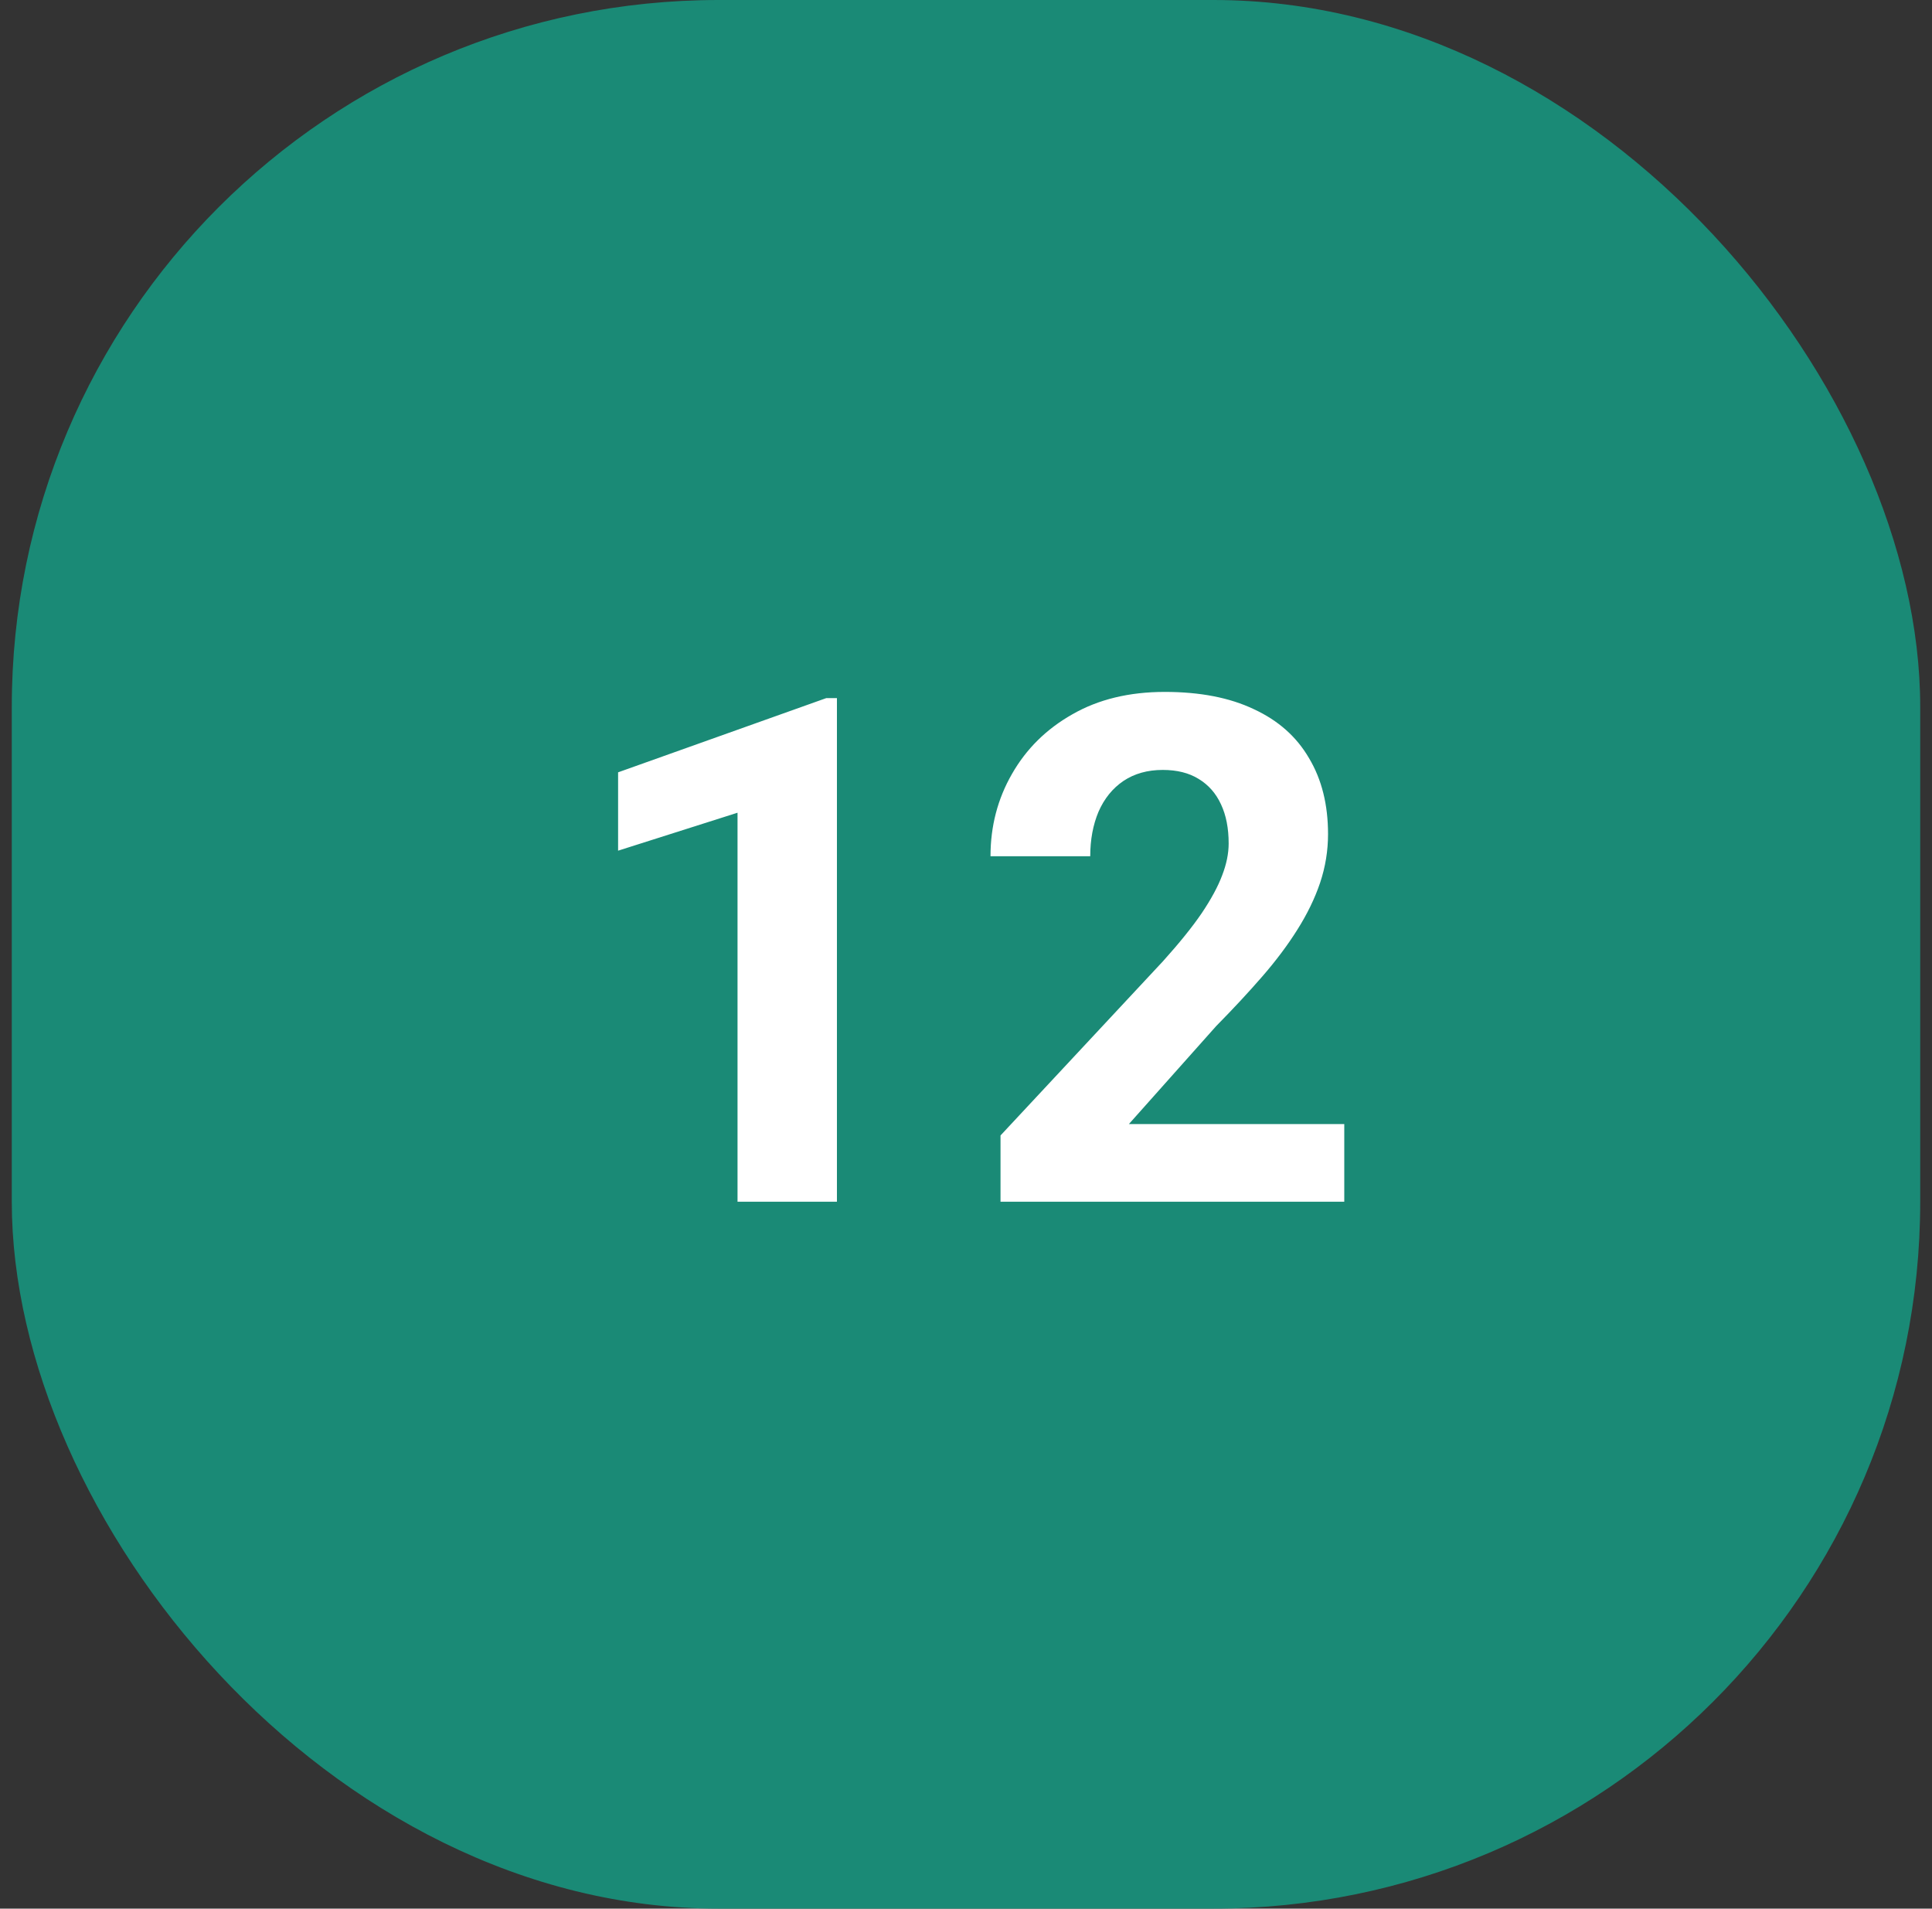
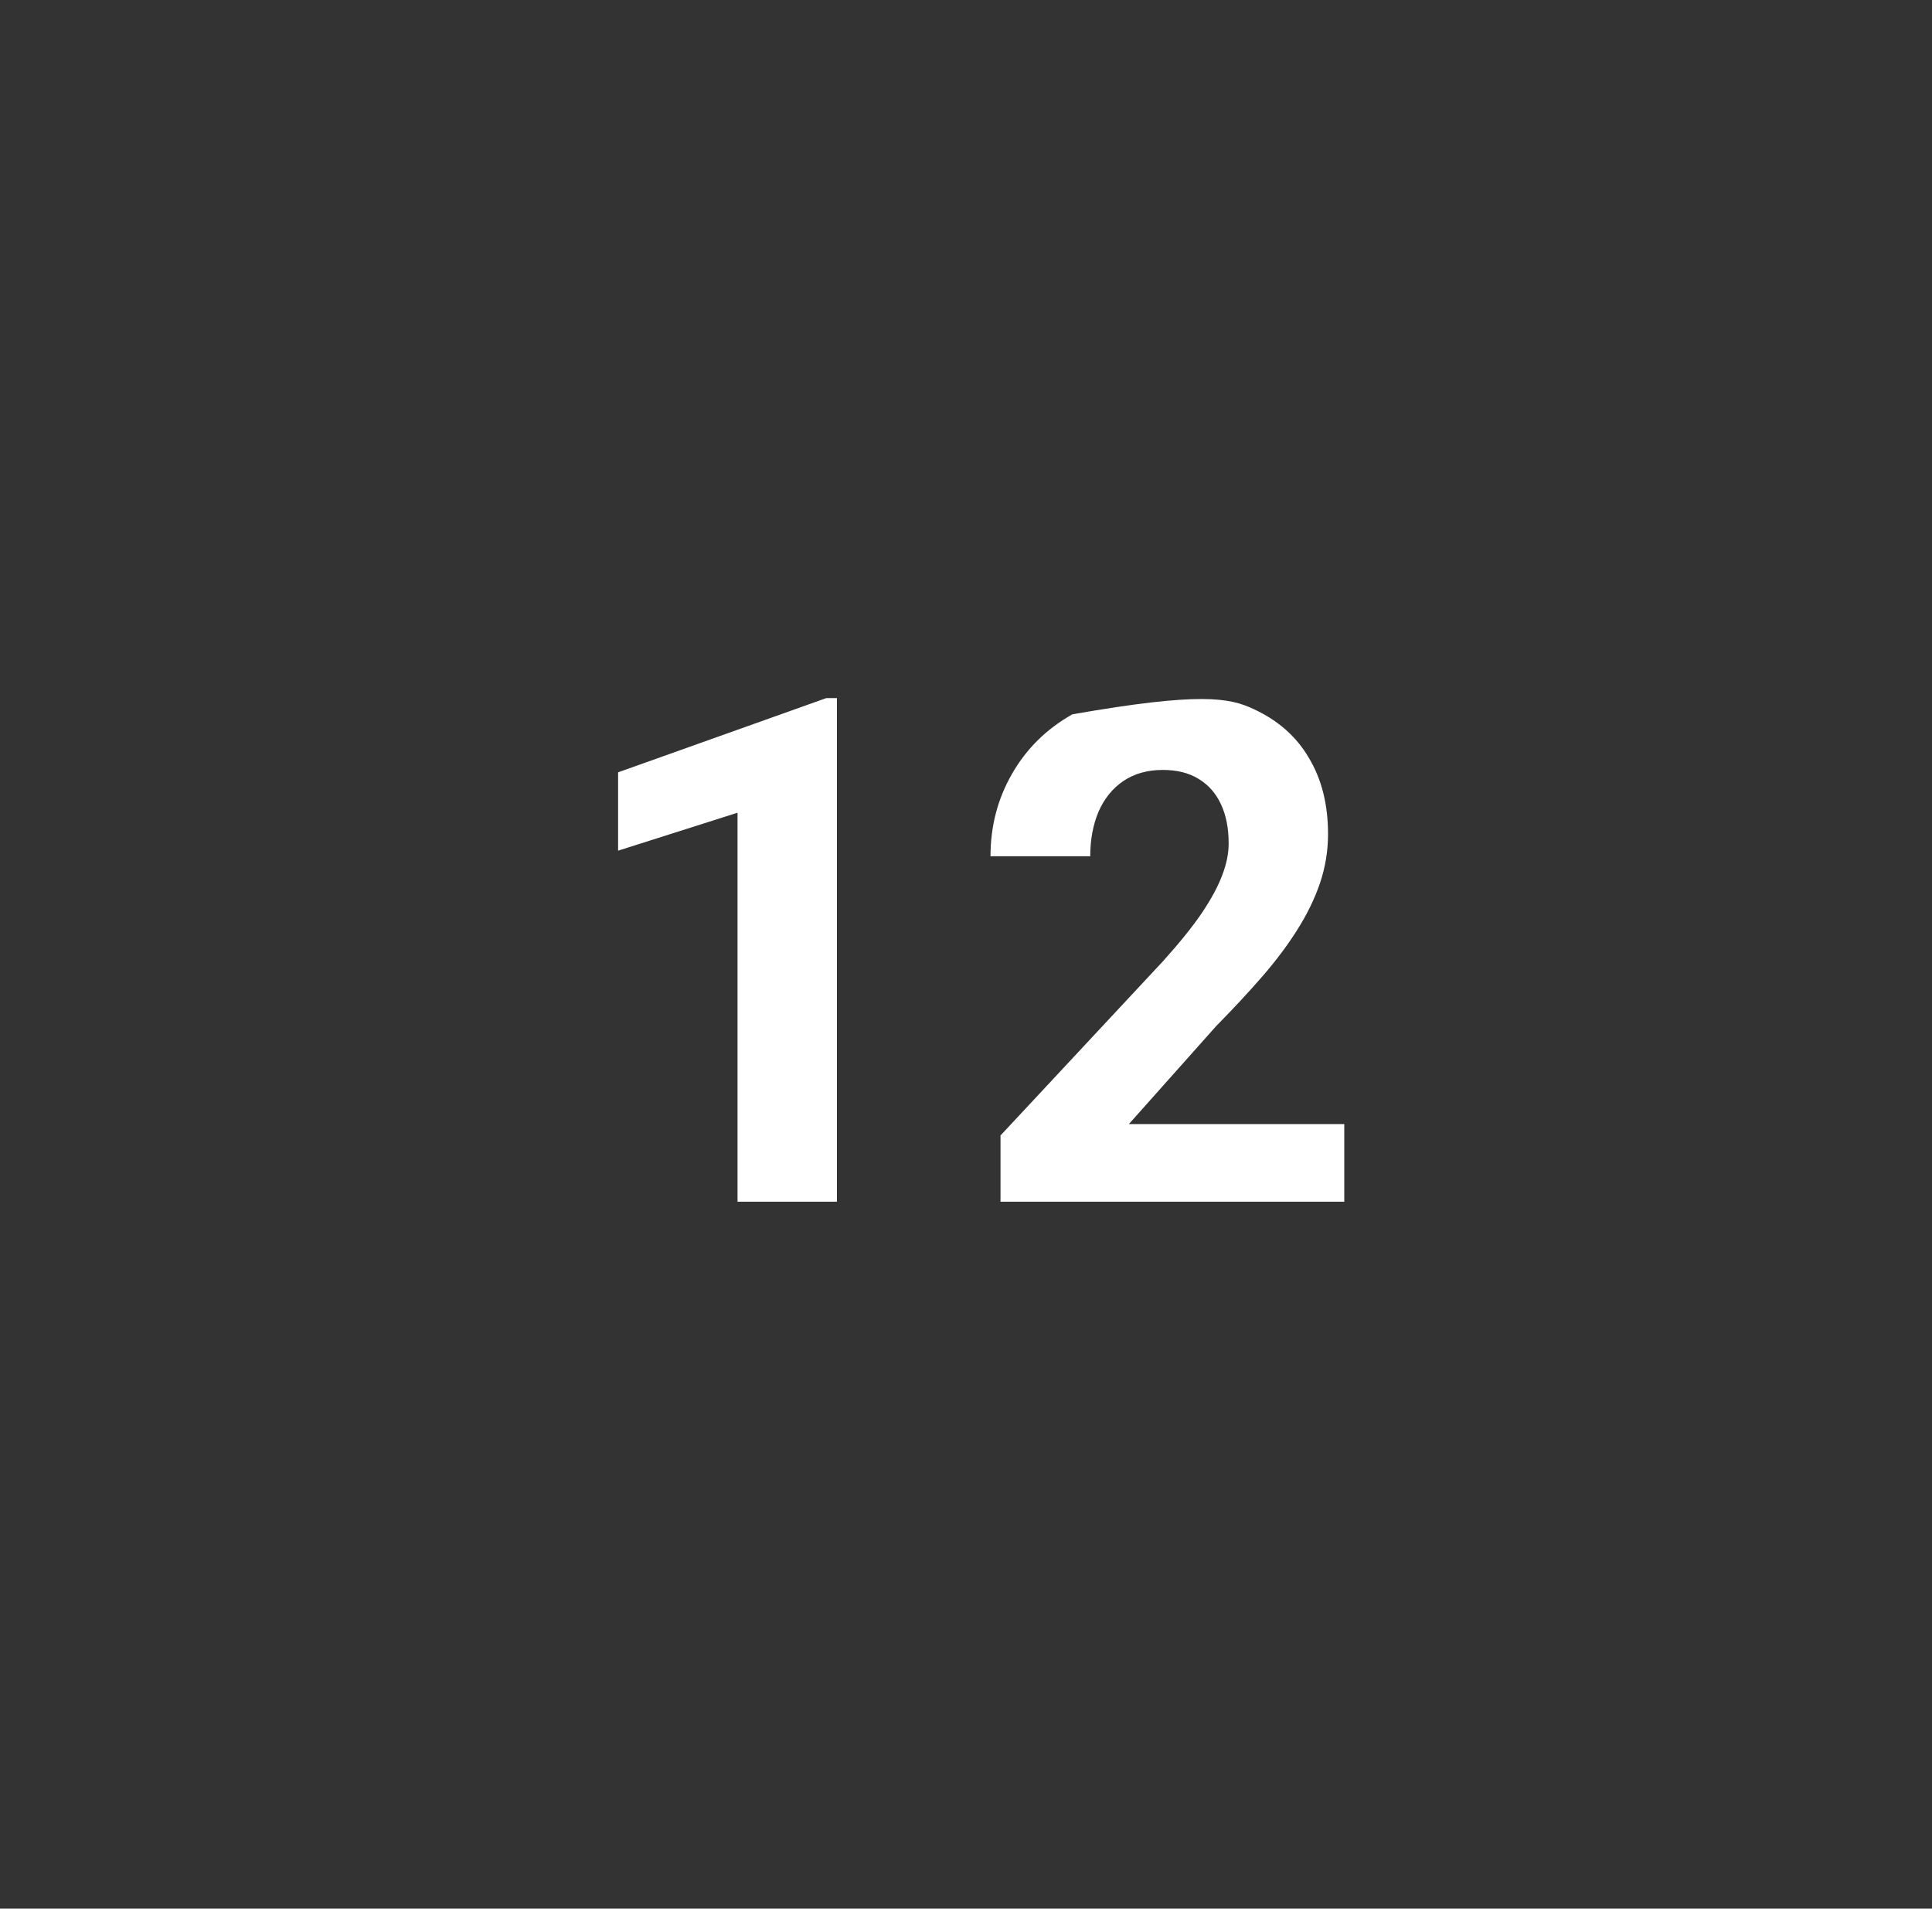
<svg xmlns="http://www.w3.org/2000/svg" width="82" height="81" viewBox="0 0 82 81" fill="none">
  <rect x="0" y="0" width="82" height="81" fill="#333333" stroke="none" />
-   <rect x="0.5" width="81" height="81" rx="30" fill="#1A8A76" />
-   <path d="M35.522 29.628V51H31.303V34.491L26.234 36.102V32.777L35.067 29.628H35.522ZM57.055 47.704V51H42.465V48.188L49.364 40.79C50.058 40.019 50.605 39.34 51.005 38.754C51.405 38.158 51.693 37.626 51.869 37.157C52.055 36.679 52.148 36.225 52.148 35.795C52.148 35.15 52.04 34.599 51.825 34.14C51.61 33.671 51.293 33.31 50.873 33.056C50.463 32.802 49.955 32.675 49.35 32.675C48.705 32.675 48.148 32.831 47.68 33.144C47.221 33.456 46.869 33.891 46.625 34.447C46.391 35.004 46.273 35.634 46.273 36.337H42.04C42.04 35.067 42.343 33.905 42.948 32.851C43.554 31.786 44.408 30.941 45.512 30.316C46.615 29.682 47.924 29.364 49.438 29.364C50.932 29.364 52.191 29.608 53.217 30.097C54.252 30.575 55.033 31.269 55.56 32.177C56.098 33.075 56.366 34.149 56.366 35.399C56.366 36.102 56.254 36.791 56.029 37.465C55.805 38.129 55.482 38.793 55.062 39.457C54.652 40.111 54.154 40.775 53.568 41.449C52.982 42.123 52.333 42.821 51.62 43.544L47.914 47.704H57.055Z" fill="white" />
+   <path d="M35.522 29.628V51H31.303V34.491L26.234 36.102V32.777L35.067 29.628H35.522ZM57.055 47.704V51H42.465V48.188L49.364 40.79C50.058 40.019 50.605 39.34 51.005 38.754C51.405 38.158 51.693 37.626 51.869 37.157C52.055 36.679 52.148 36.225 52.148 35.795C52.148 35.15 52.04 34.599 51.825 34.14C51.61 33.671 51.293 33.31 50.873 33.056C50.463 32.802 49.955 32.675 49.35 32.675C48.705 32.675 48.148 32.831 47.68 33.144C47.221 33.456 46.869 33.891 46.625 34.447C46.391 35.004 46.273 35.634 46.273 36.337H42.04C42.04 35.067 42.343 33.905 42.948 32.851C43.554 31.786 44.408 30.941 45.512 30.316C50.932 29.364 52.191 29.608 53.217 30.097C54.252 30.575 55.033 31.269 55.56 32.177C56.098 33.075 56.366 34.149 56.366 35.399C56.366 36.102 56.254 36.791 56.029 37.465C55.805 38.129 55.482 38.793 55.062 39.457C54.652 40.111 54.154 40.775 53.568 41.449C52.982 42.123 52.333 42.821 51.62 43.544L47.914 47.704H57.055Z" fill="white" />
</svg>